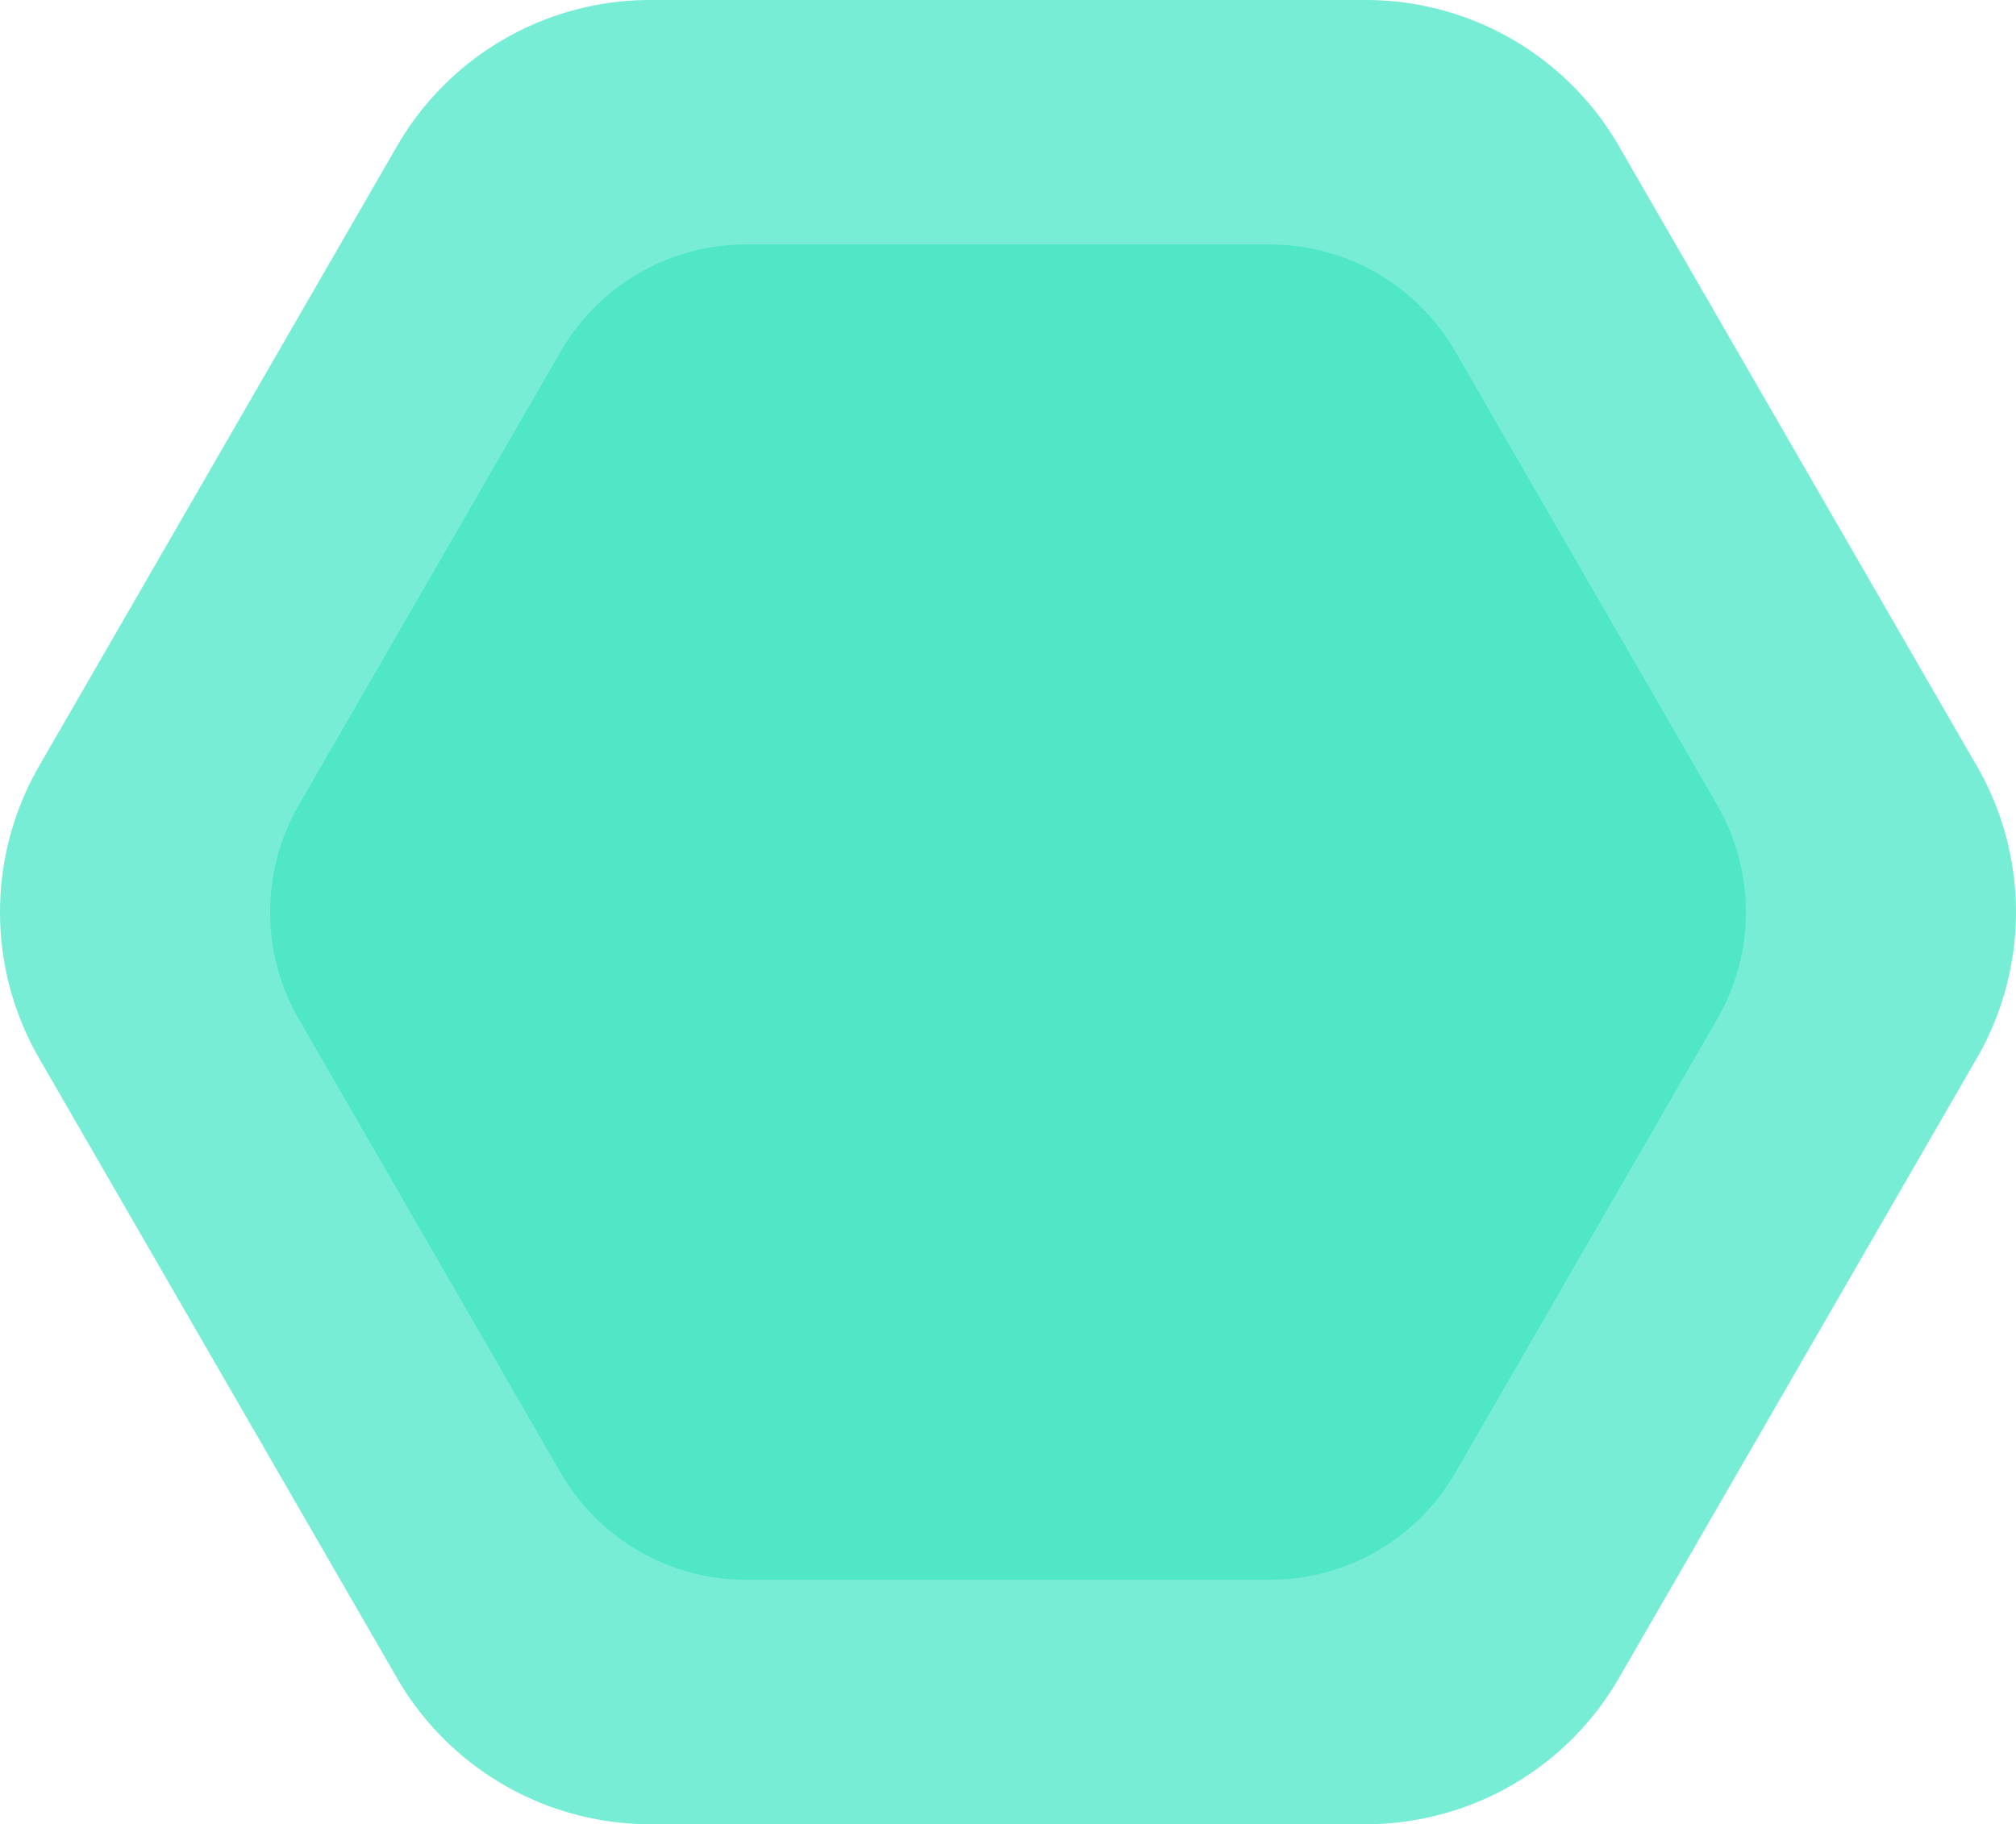
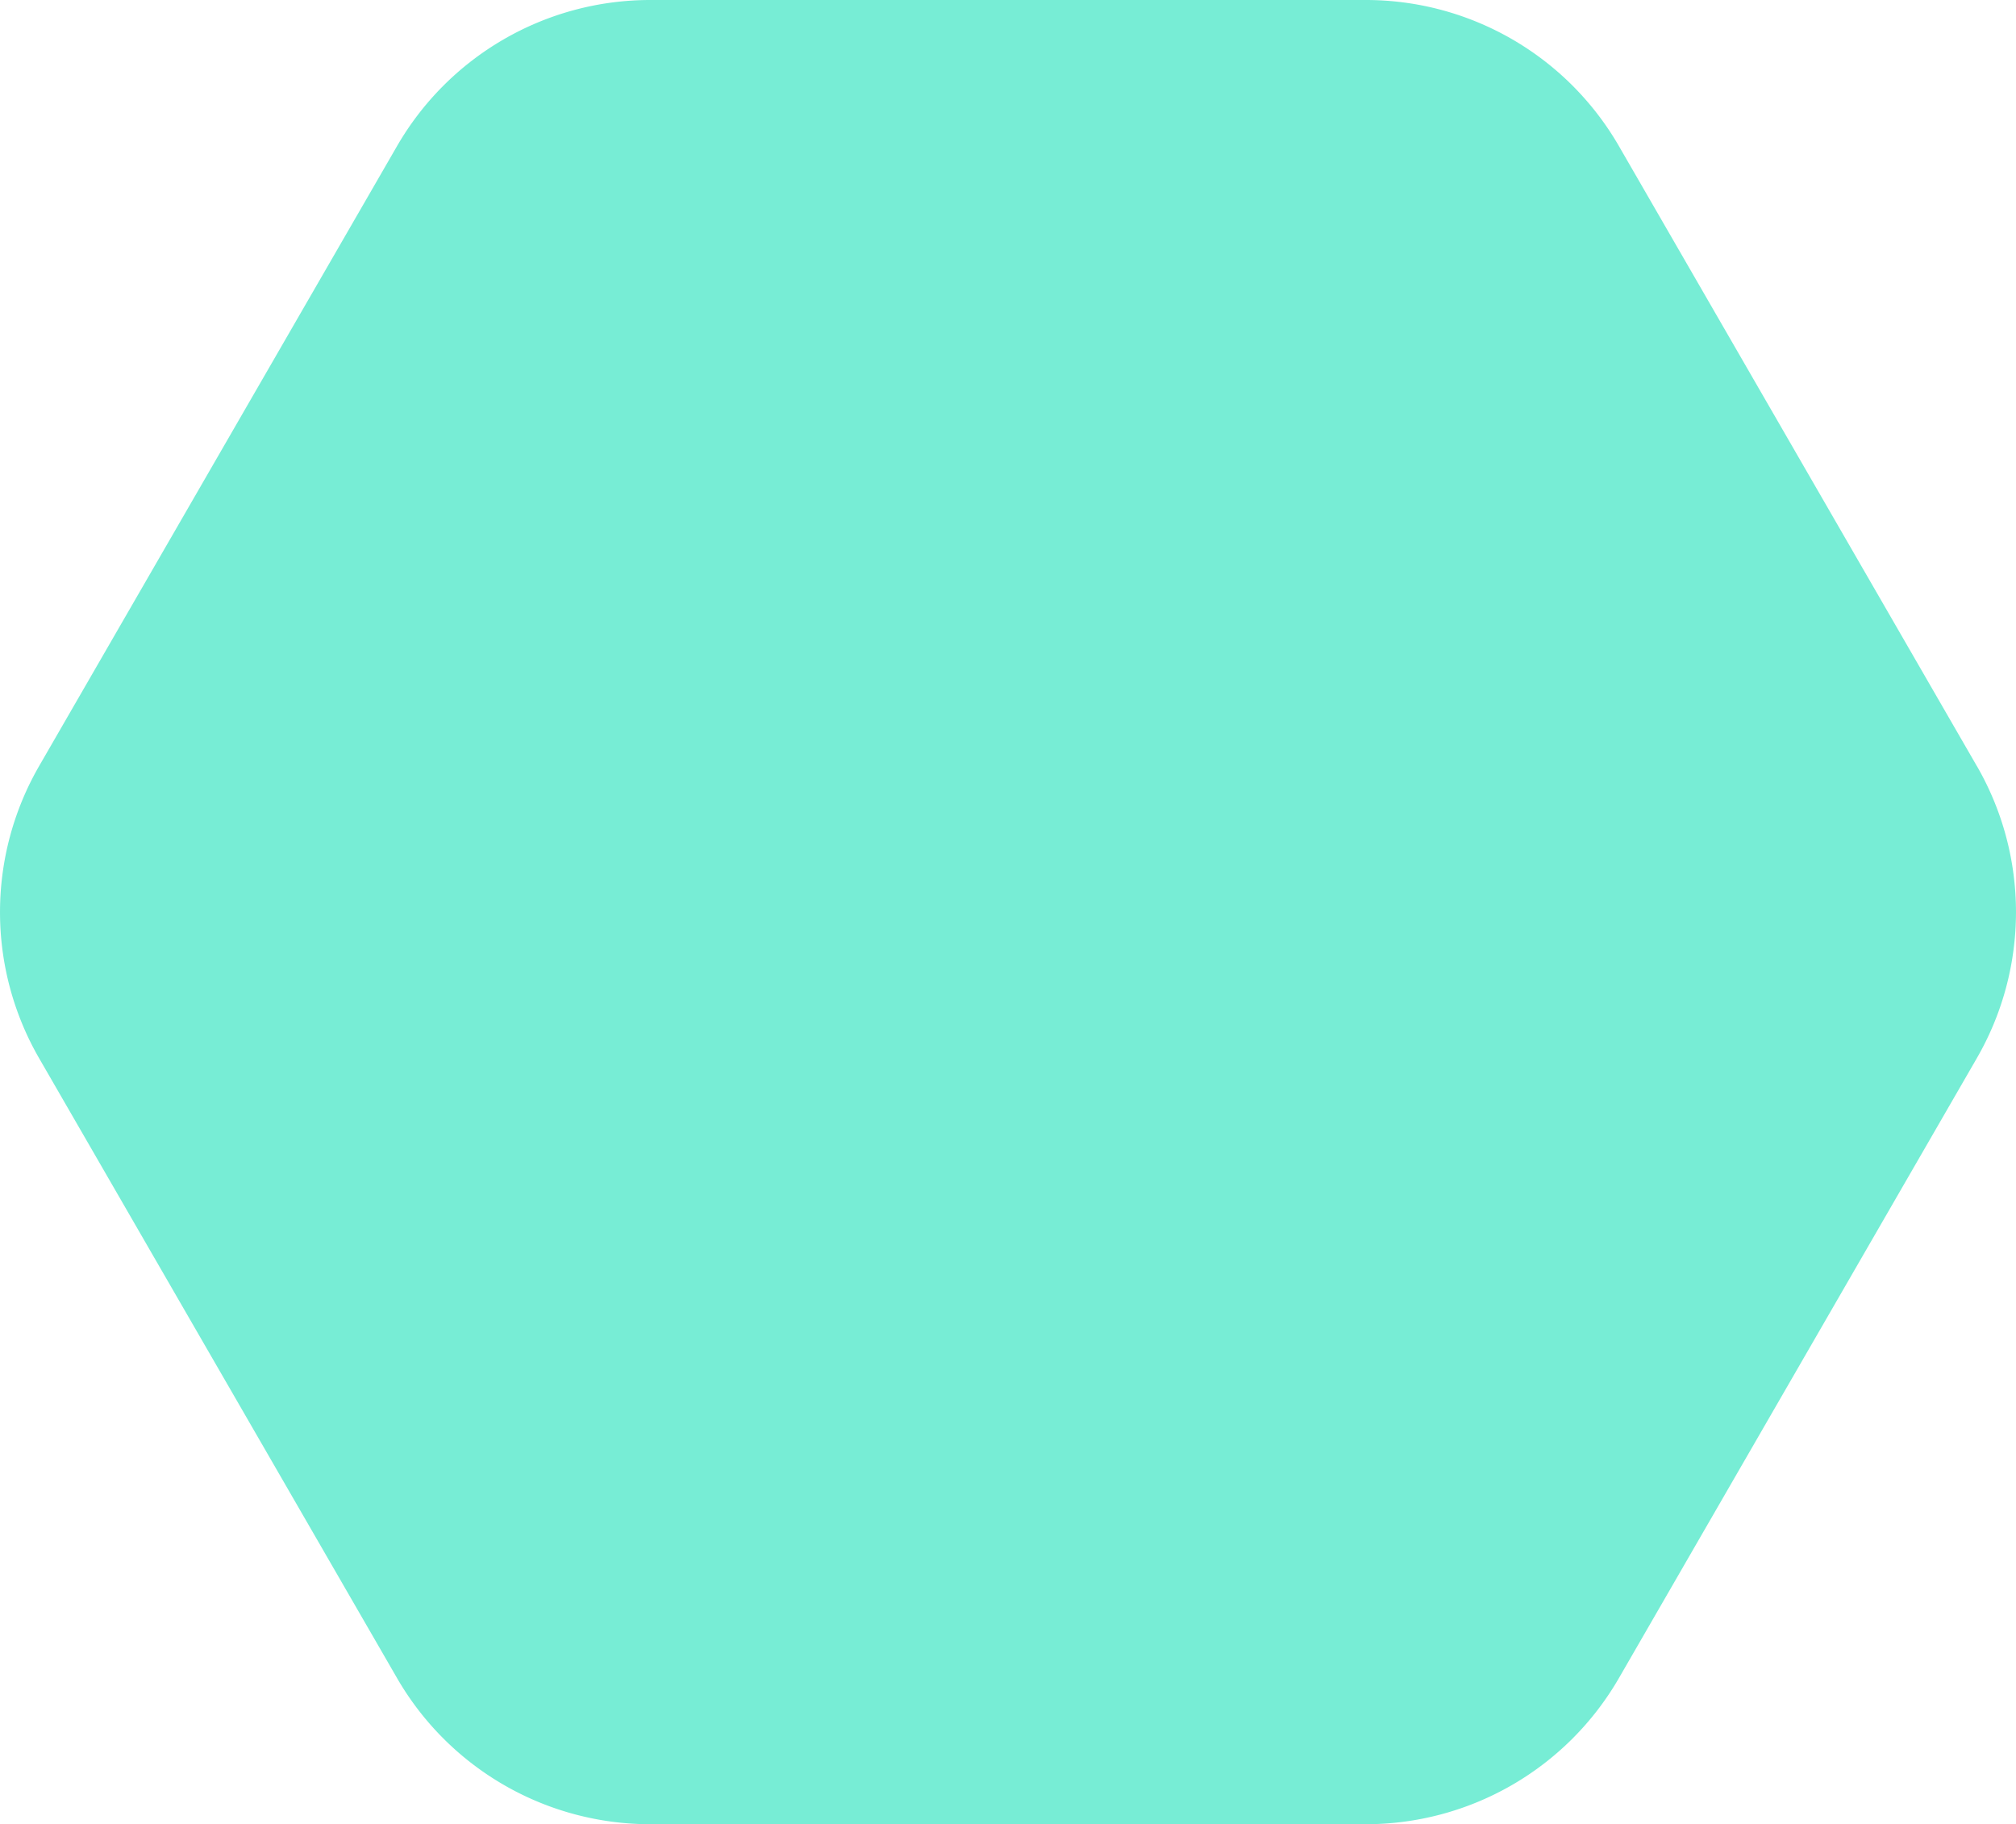
<svg xmlns="http://www.w3.org/2000/svg" viewBox="0 0 494.78 447.72">
  <path d="m485.16 188-87.82-152.12a71.72 71.72 0 0 0 -62.12-35.88h-175.65a71.75 71.75 0 0 0 -62.14 35.88l-87.82 152.12a71.78 71.78 0 0 0 0 71.75l87.82 152.09a71.78 71.78 0 0 0 62.14 35.89h175.65a71.75 71.75 0 0 0 62.12-35.89l87.82-152.11a71.73 71.73 0 0 0 0-71.75" fill="#77edd5" />
-   <path d="m66.29 59.99h362.19v327.74h-362.19z" fill="none" />
-   <path d="m421.45 197.6-64.29-111.34a52.49 52.49 0 0 0 -45.48-26.26h-128.58a52.53 52.53 0 0 0 -45.49 26.27l-64.28 111.33a52.53 52.53 0 0 0 0 52.52l64.28 111.35a52.55 52.55 0 0 0 45.49 26.27h128.58a52.51 52.51 0 0 0 45.48-26.27l64.29-111.35a52.53 52.53 0 0 0 0-52.52" fill="#50e7c7" />
</svg>